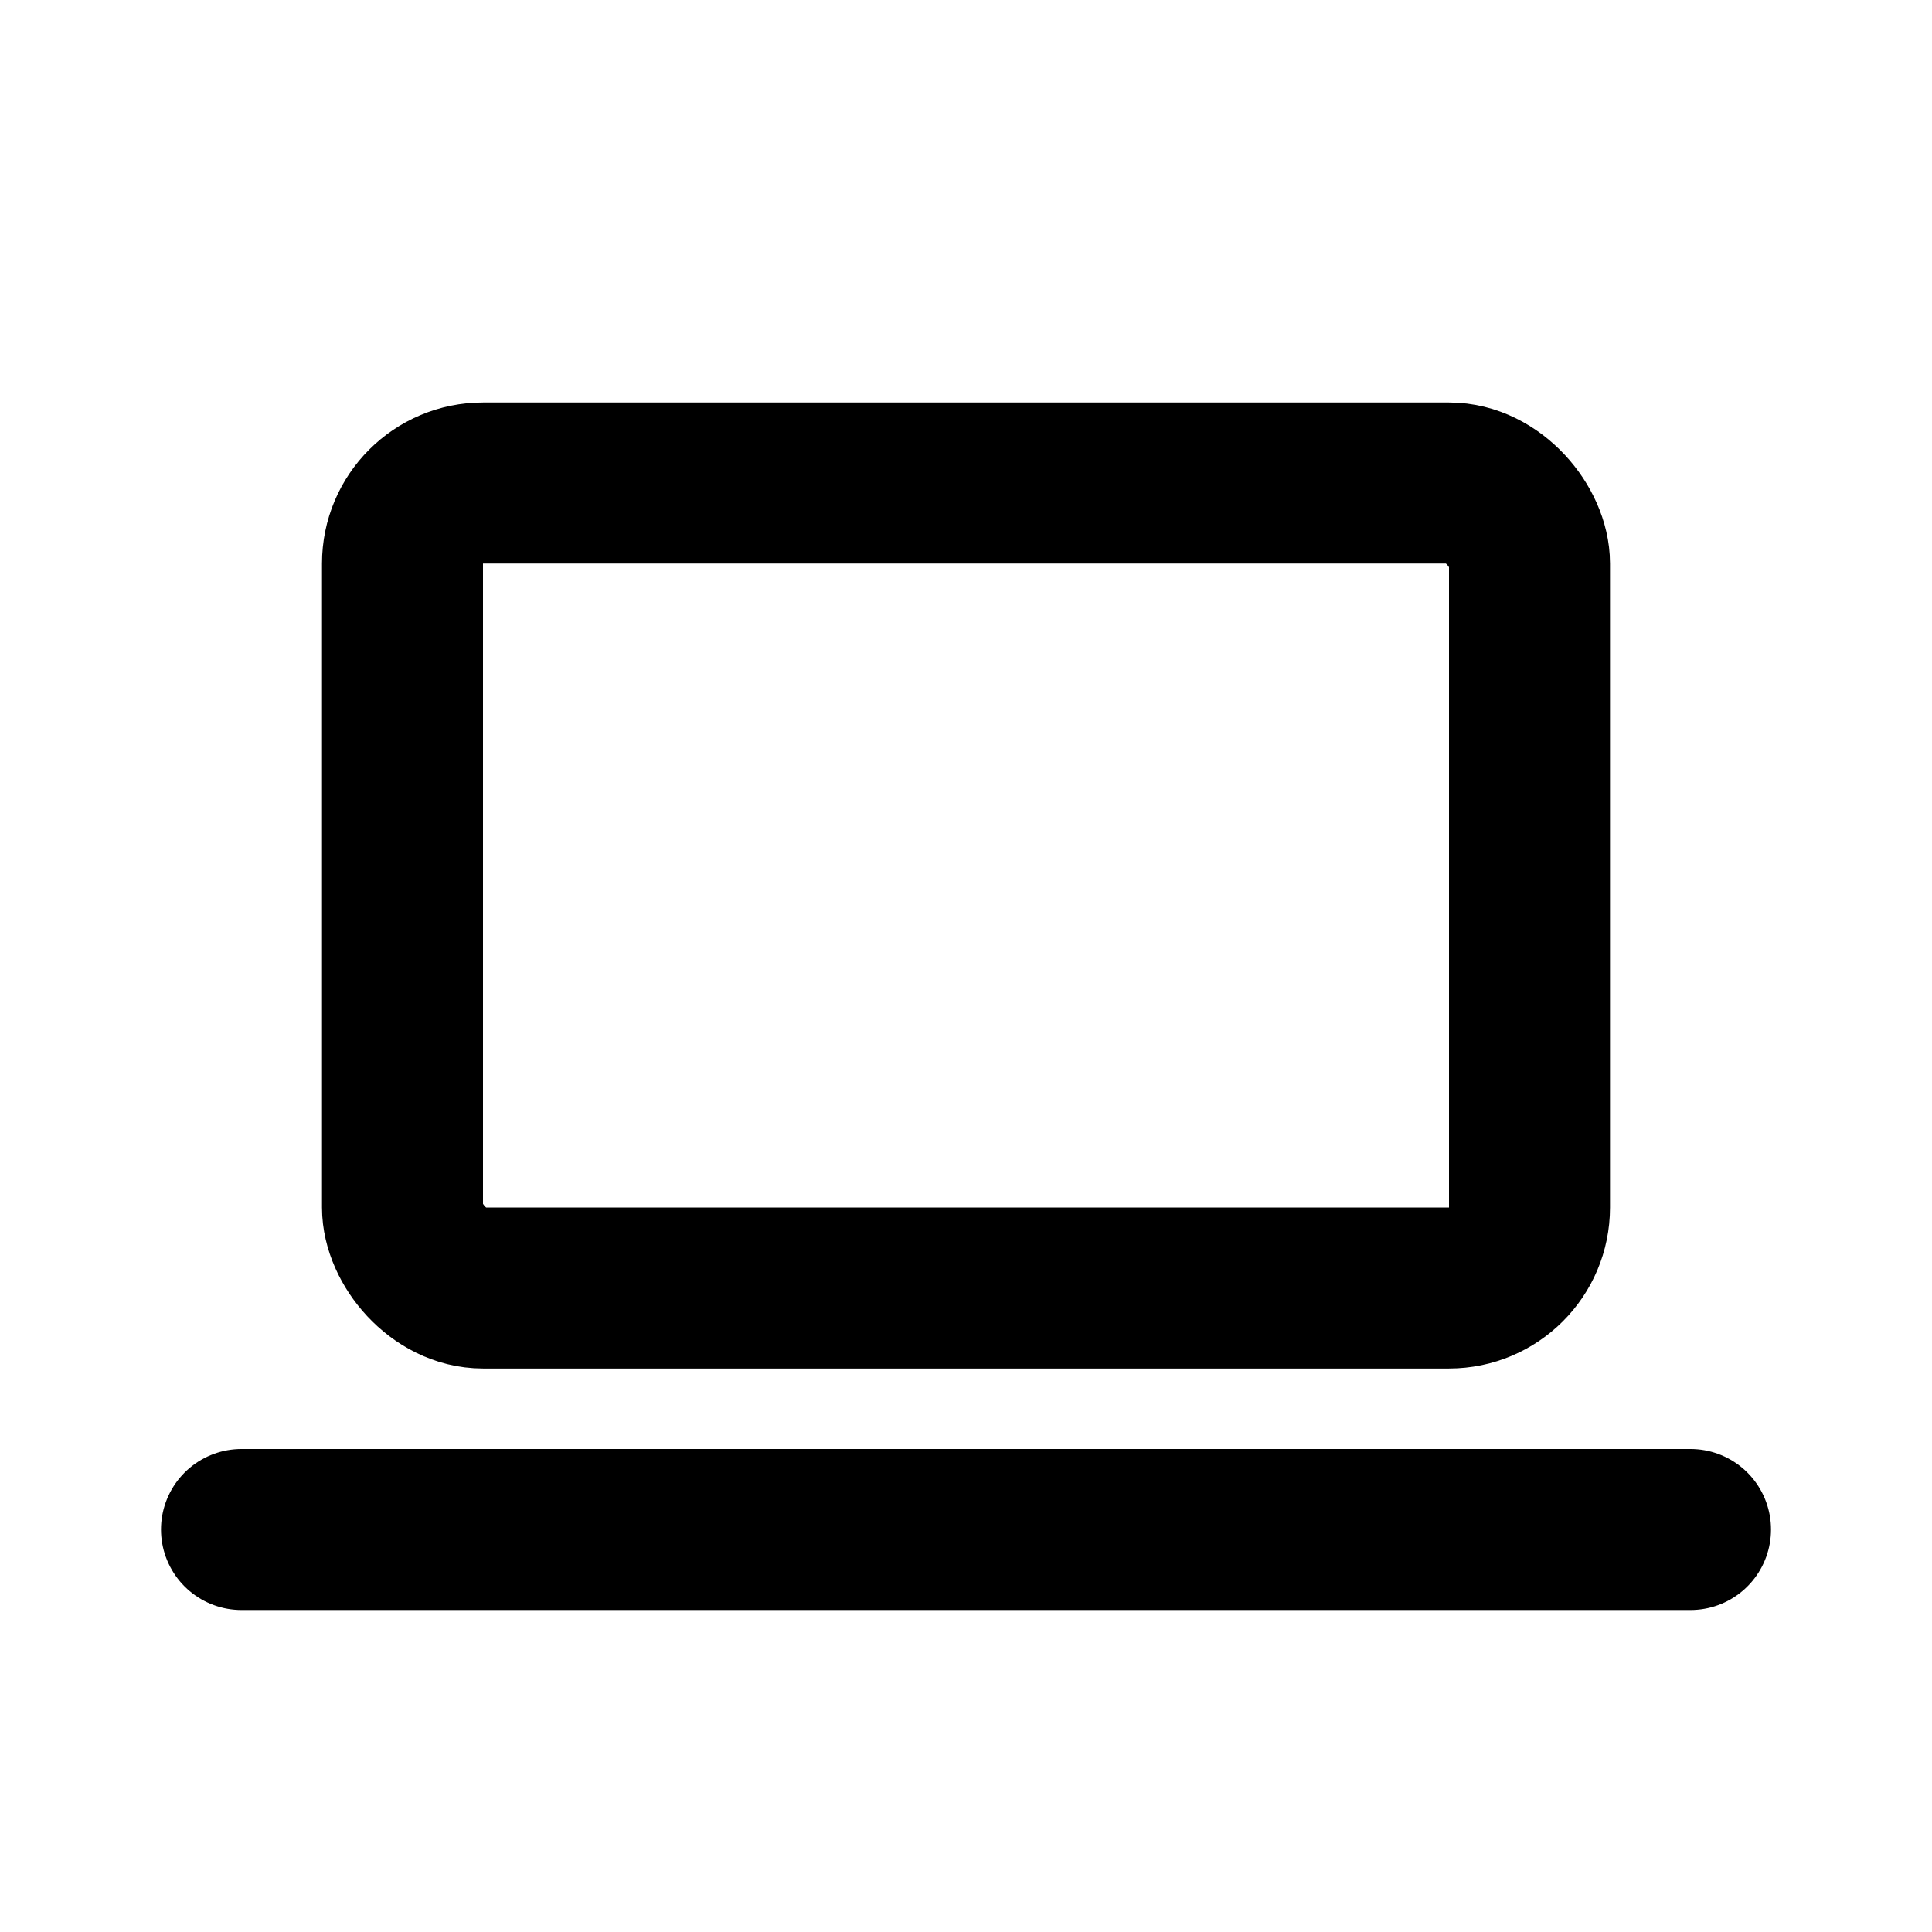
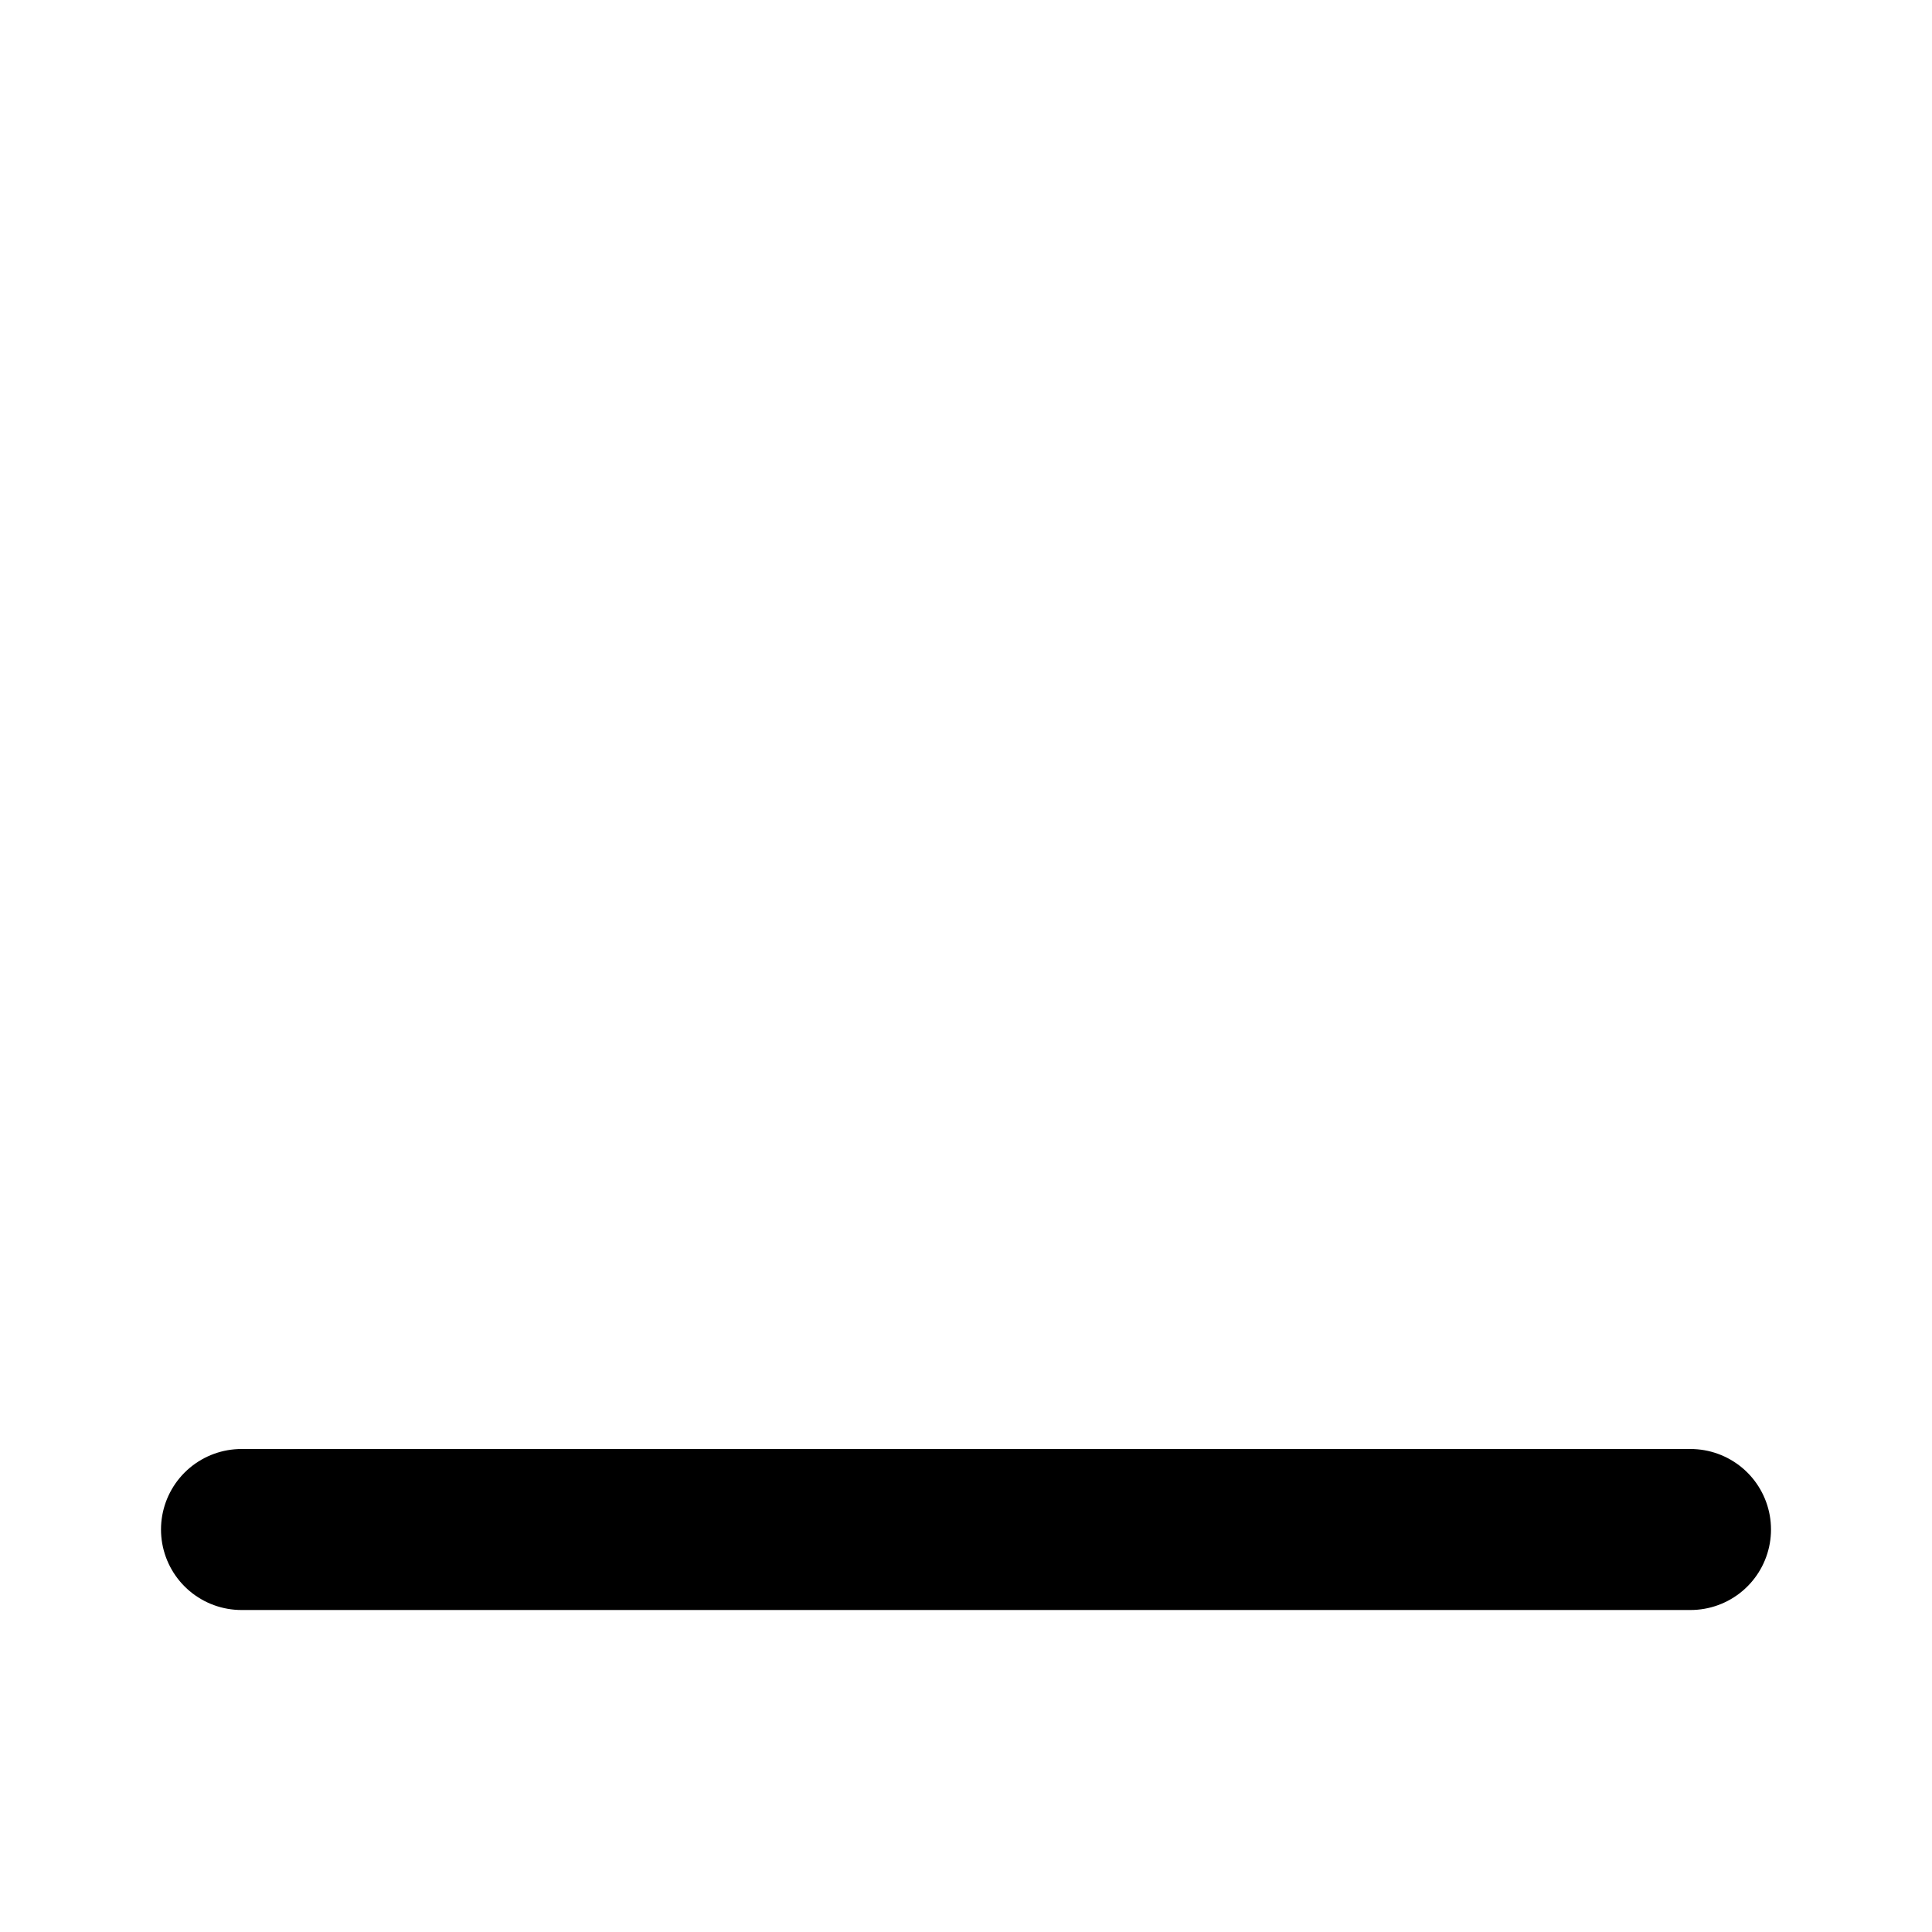
<svg xmlns="http://www.w3.org/2000/svg" class="icon icon-tabler icon-tabler-device-laptop" width="24" height="24" viewBox="0 0 24 24" stroke-width="2" stroke="currentColor" fill="none" stroke-linecap="round" stroke-linejoin="round">
  <desc>Download more icon variants from https://tabler-icons.io/i/device-laptop</desc>
  <path stroke="none" d="M0 0h24v24H0z" fill="none" />
  <line x1="3" y1="19" x2="21" y2="19" />
-   <rect x="5" y="6" width="14" height="10" rx="1" />
</svg>